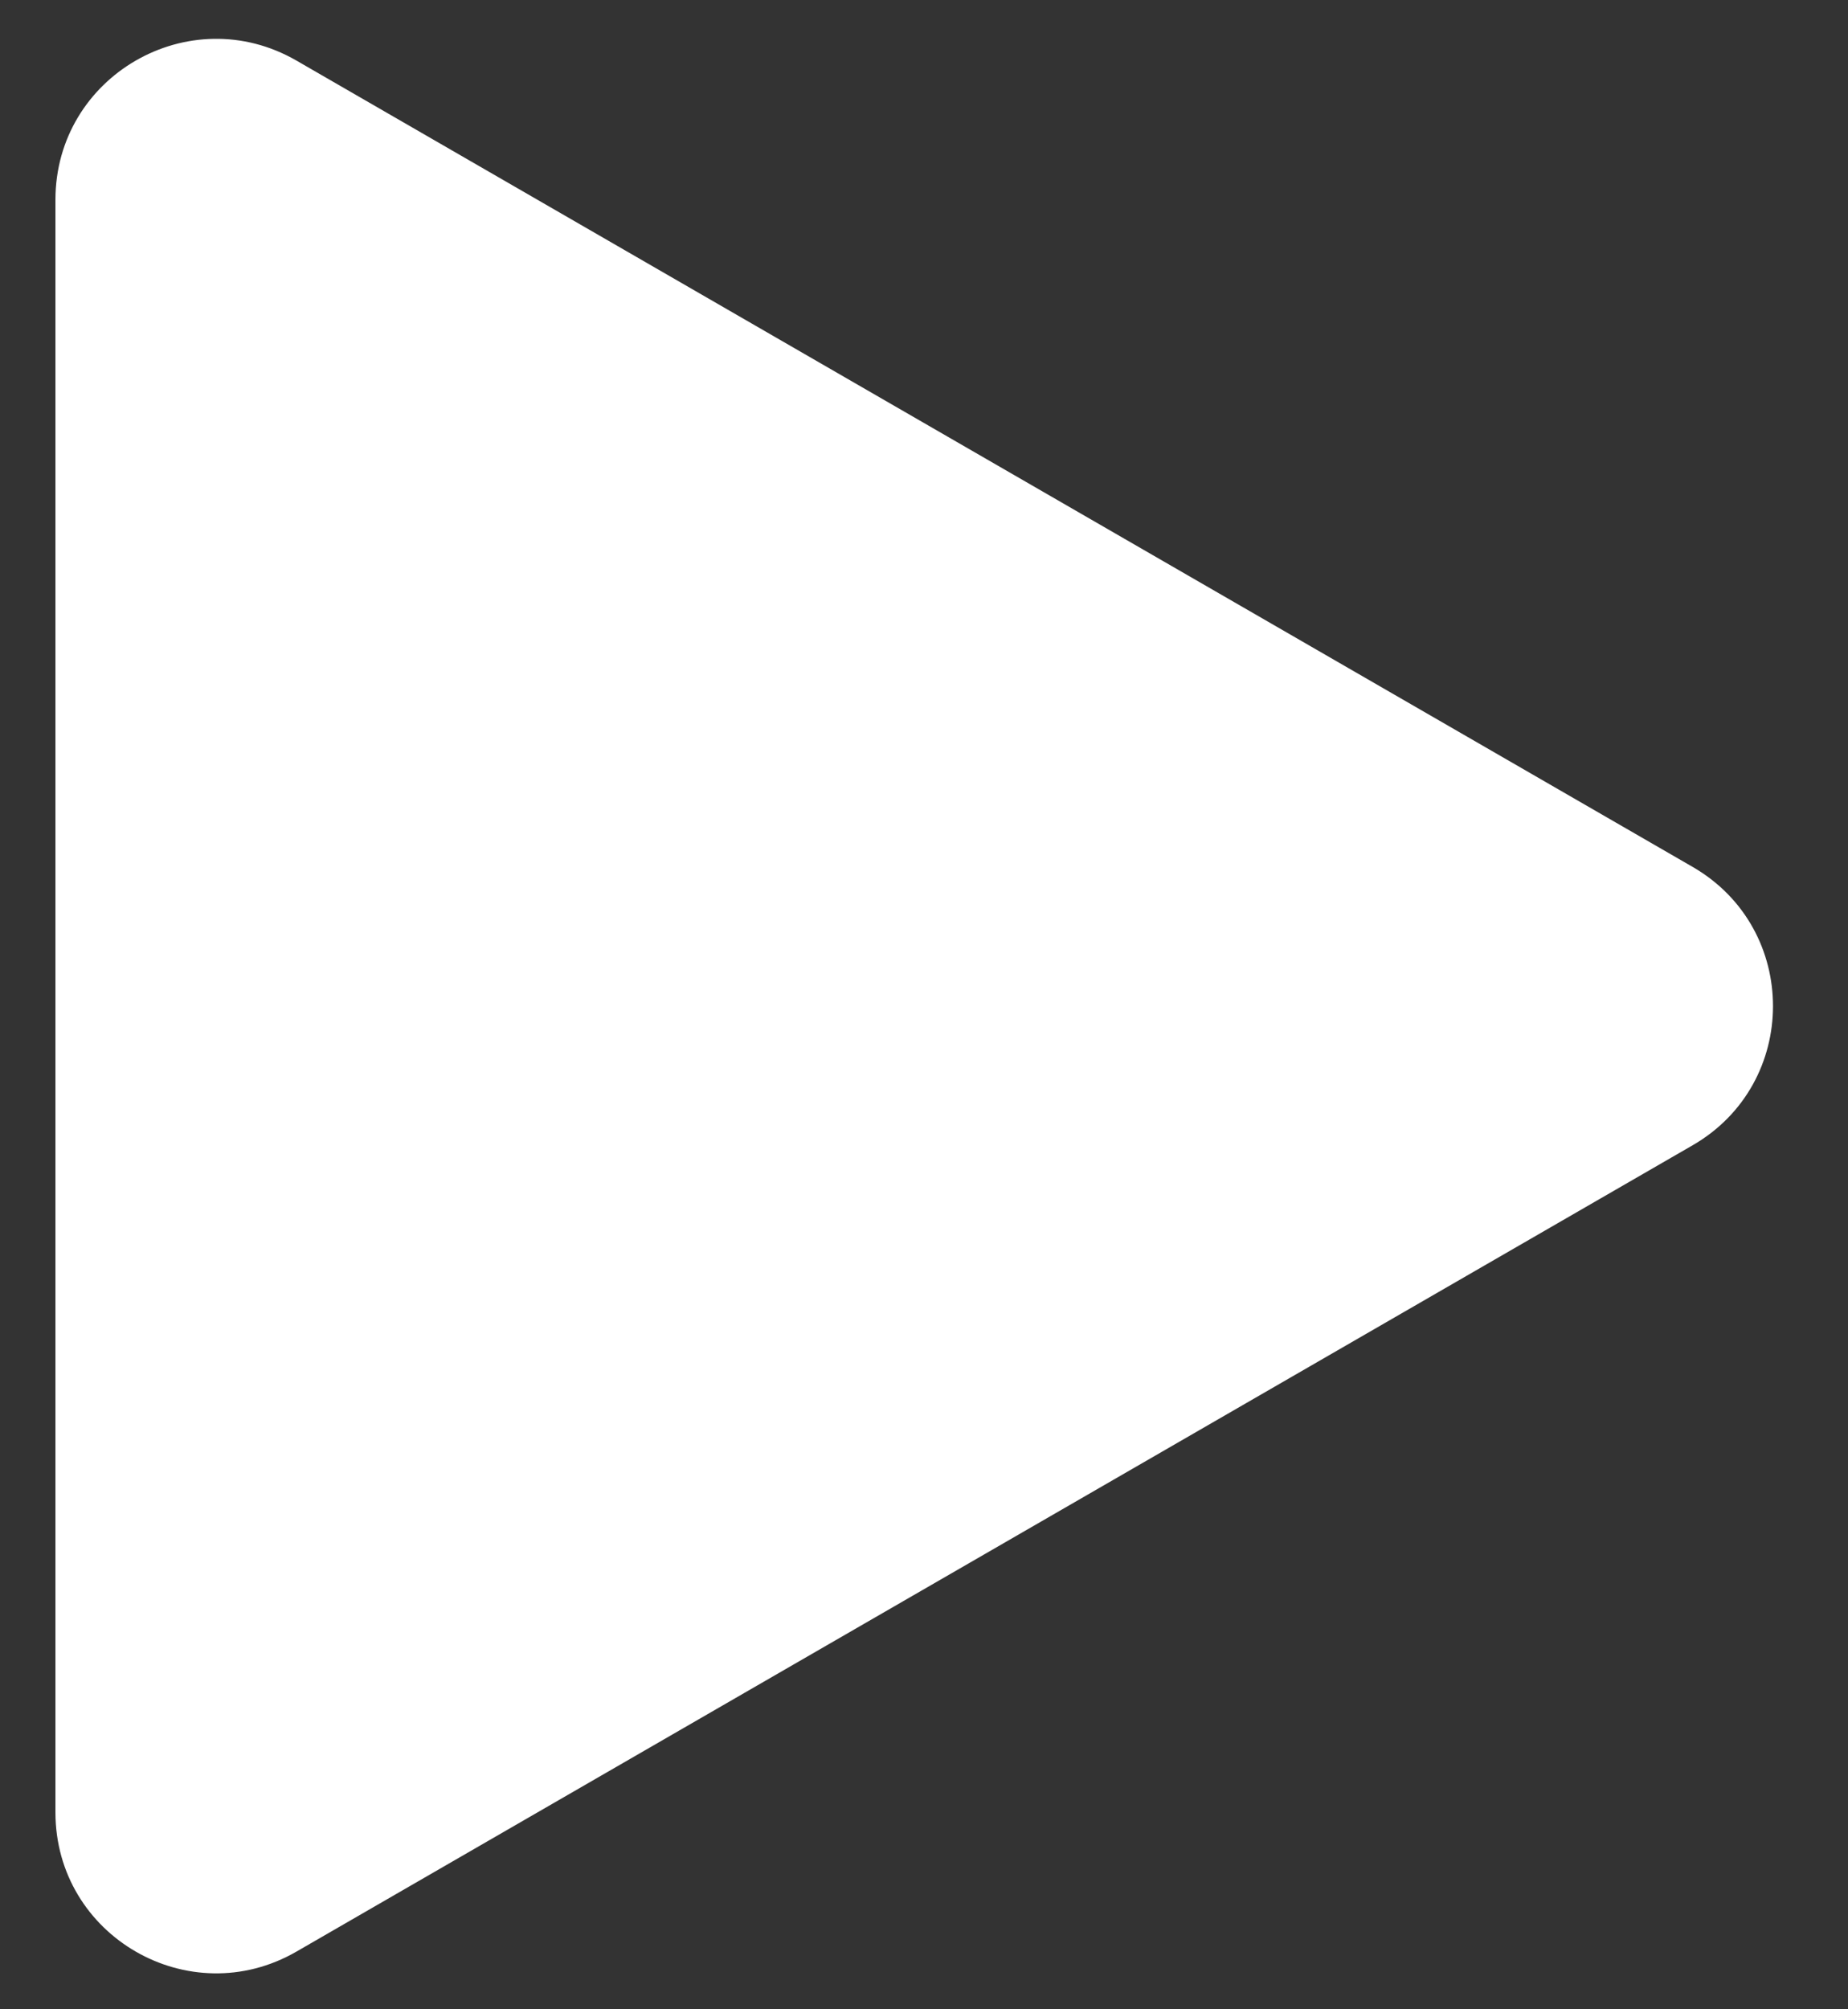
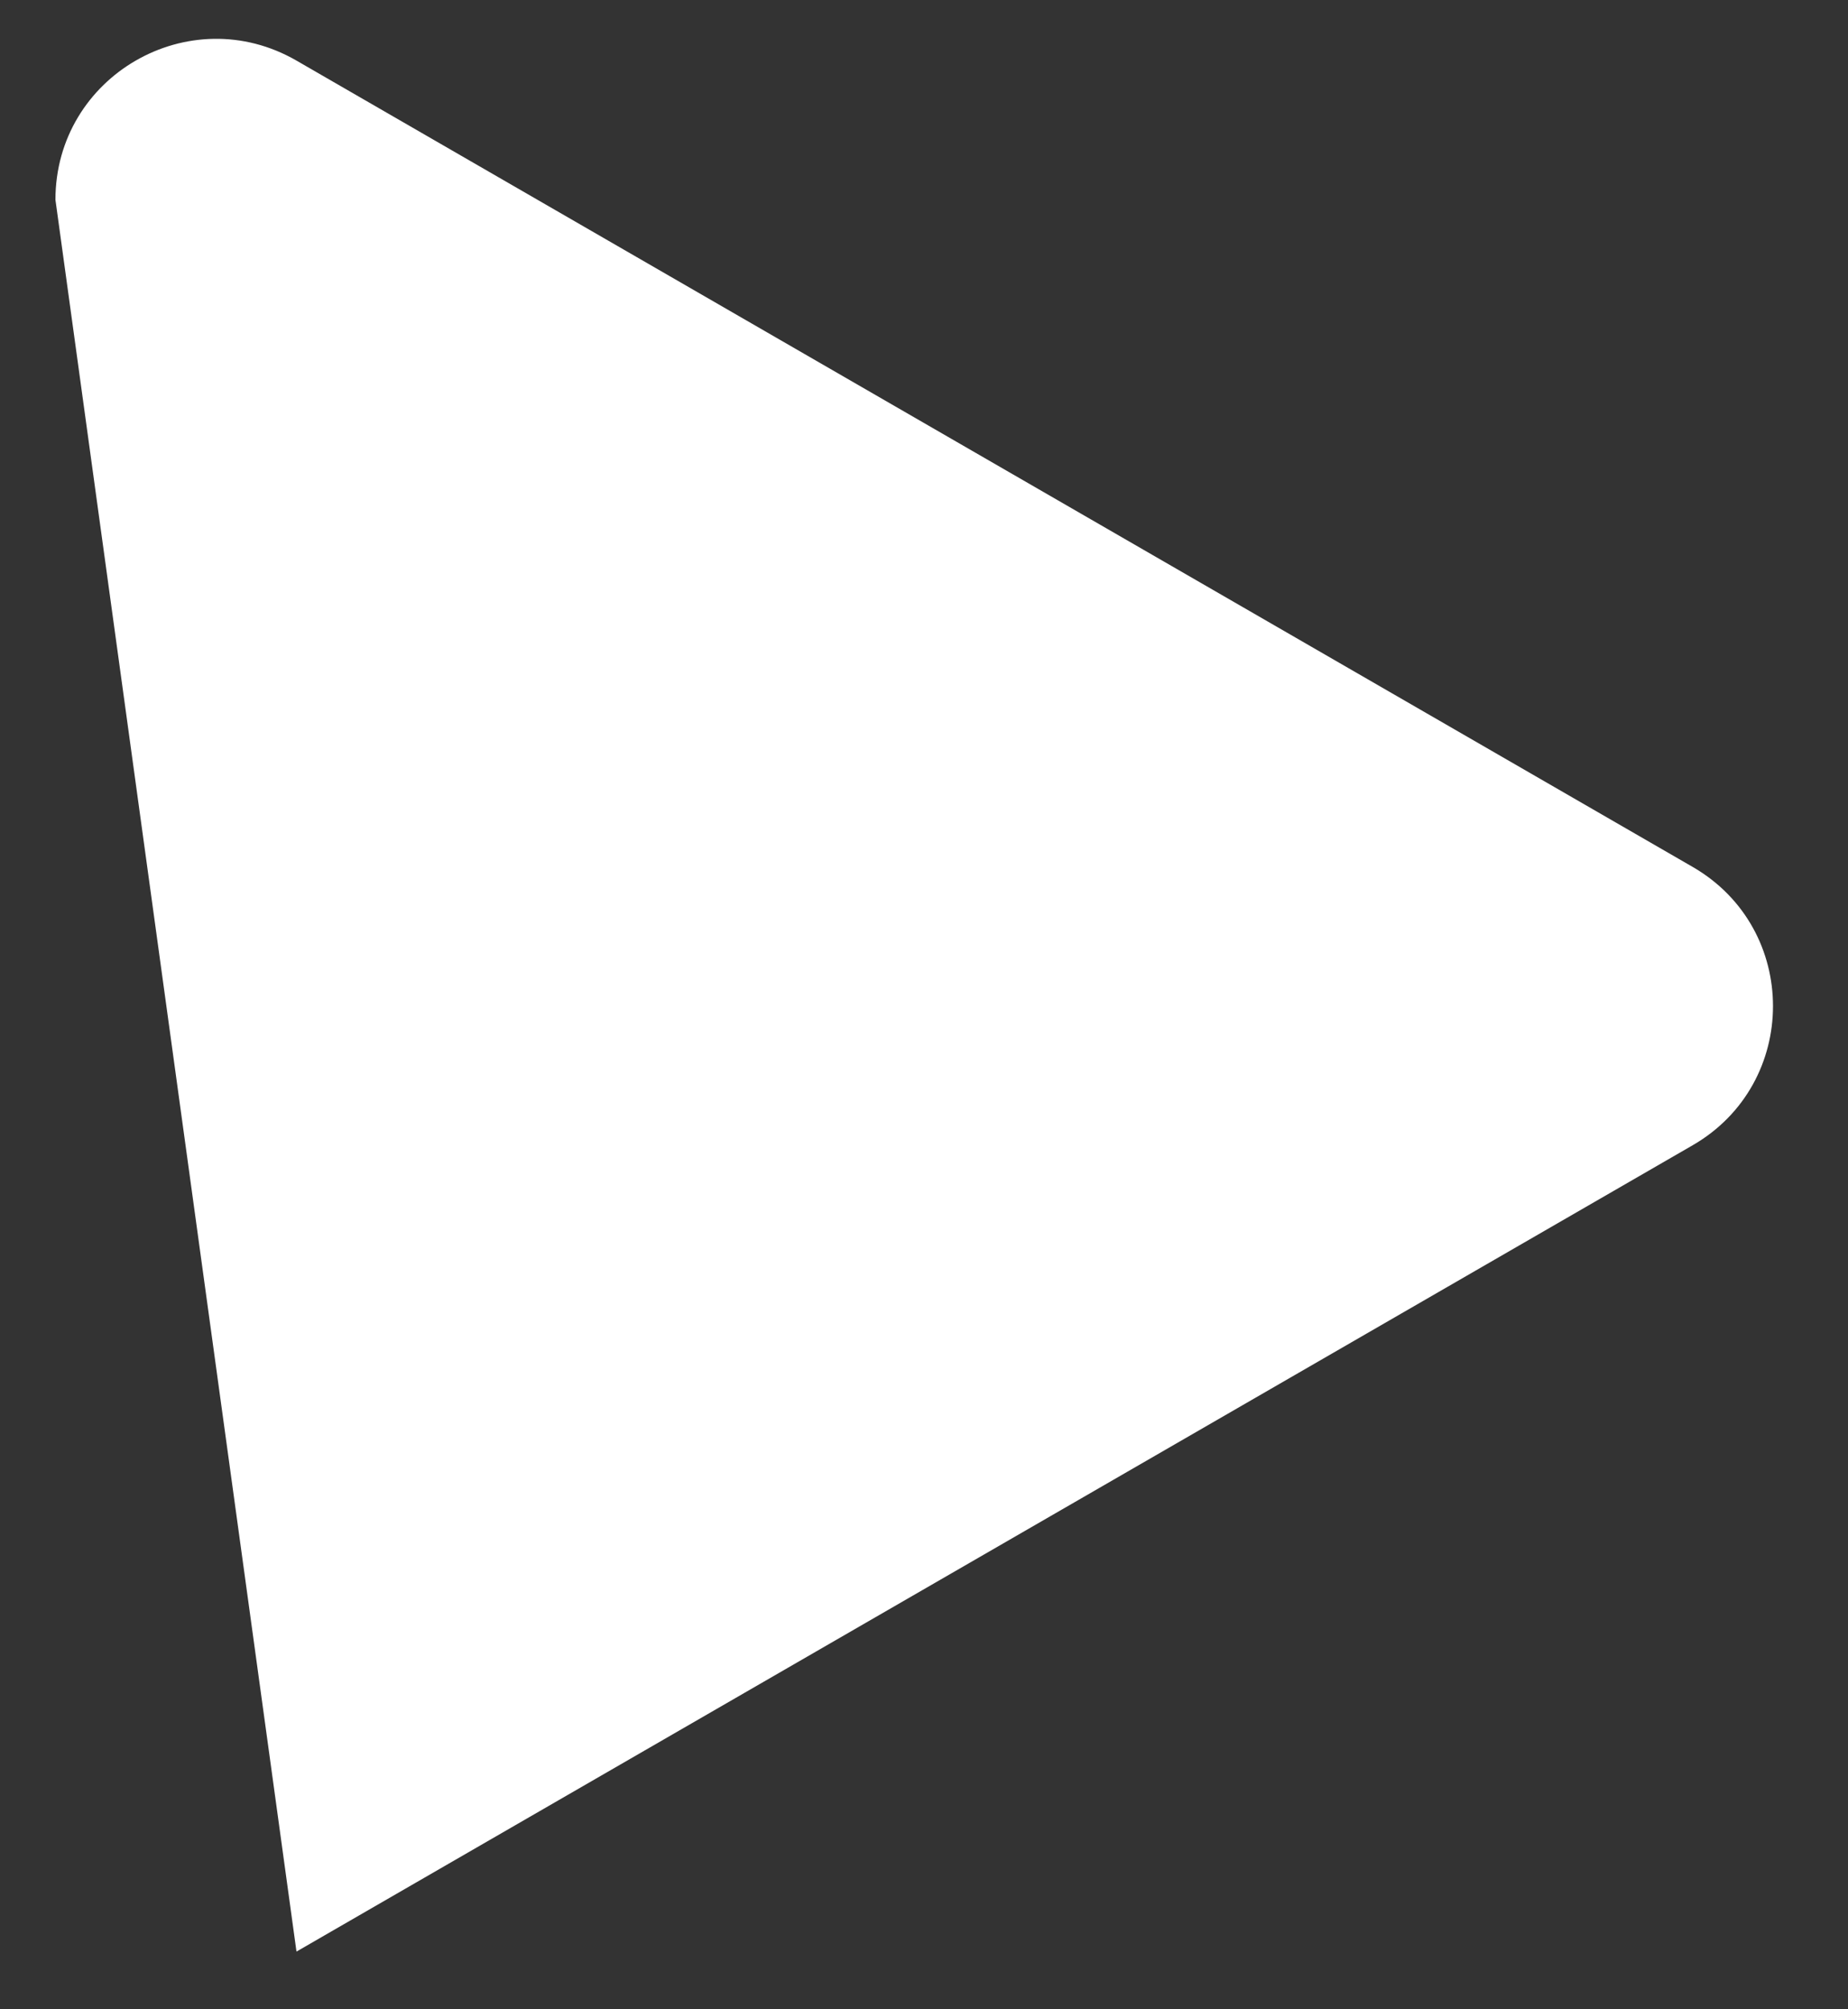
<svg xmlns="http://www.w3.org/2000/svg" width="23" height="25" viewBox="0 0 23 25" fill="none">
  <rect x="0" y="0" width="23" height="25" fill="#333333" stroke="none" />
-   <path d="M21.066 10.786C22.4 11.556 22.4 13.48 21.066 14.25L3.69 24.282C2.356 25.052 0.69 24.09 0.69 22.55L0.69 2.486C0.69 0.946 2.356 -0.016 3.69 0.754L21.066 10.786Z" fill="white" />
+   <path d="M21.066 10.786C22.4 11.556 22.4 13.48 21.066 14.25L3.69 24.282L0.69 2.486C0.69 0.946 2.356 -0.016 3.69 0.754L21.066 10.786Z" fill="white" />
</svg>